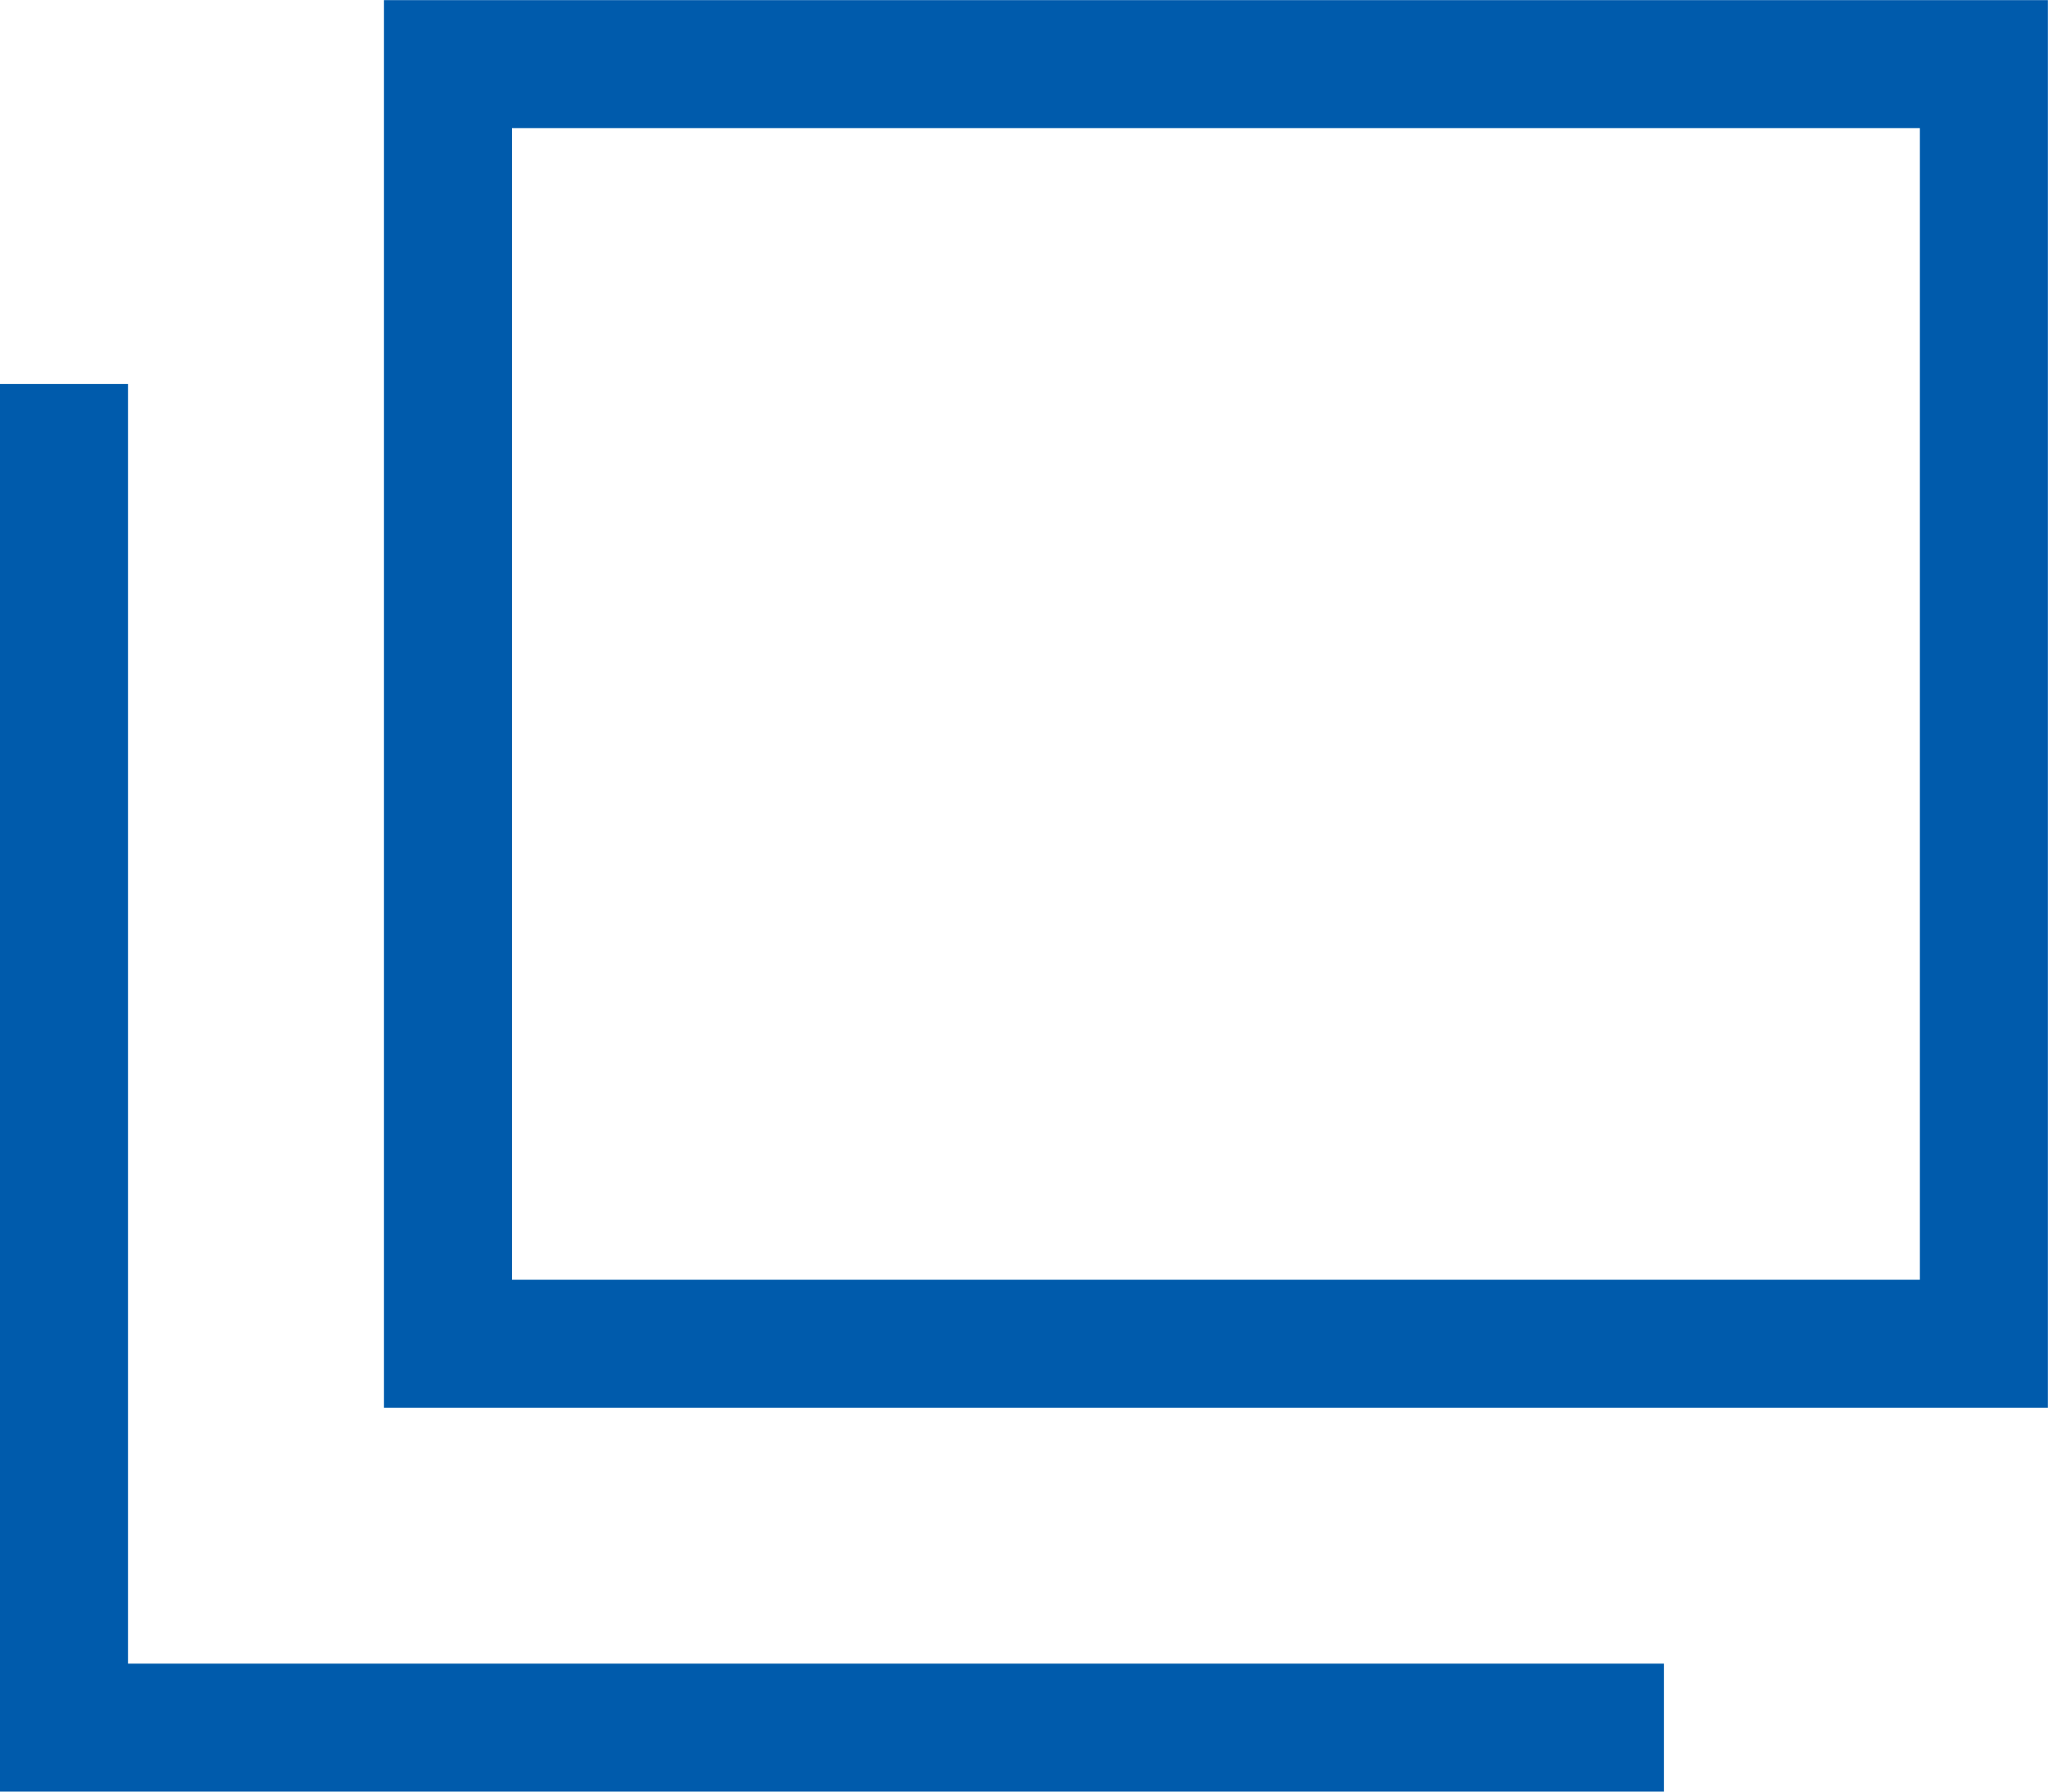
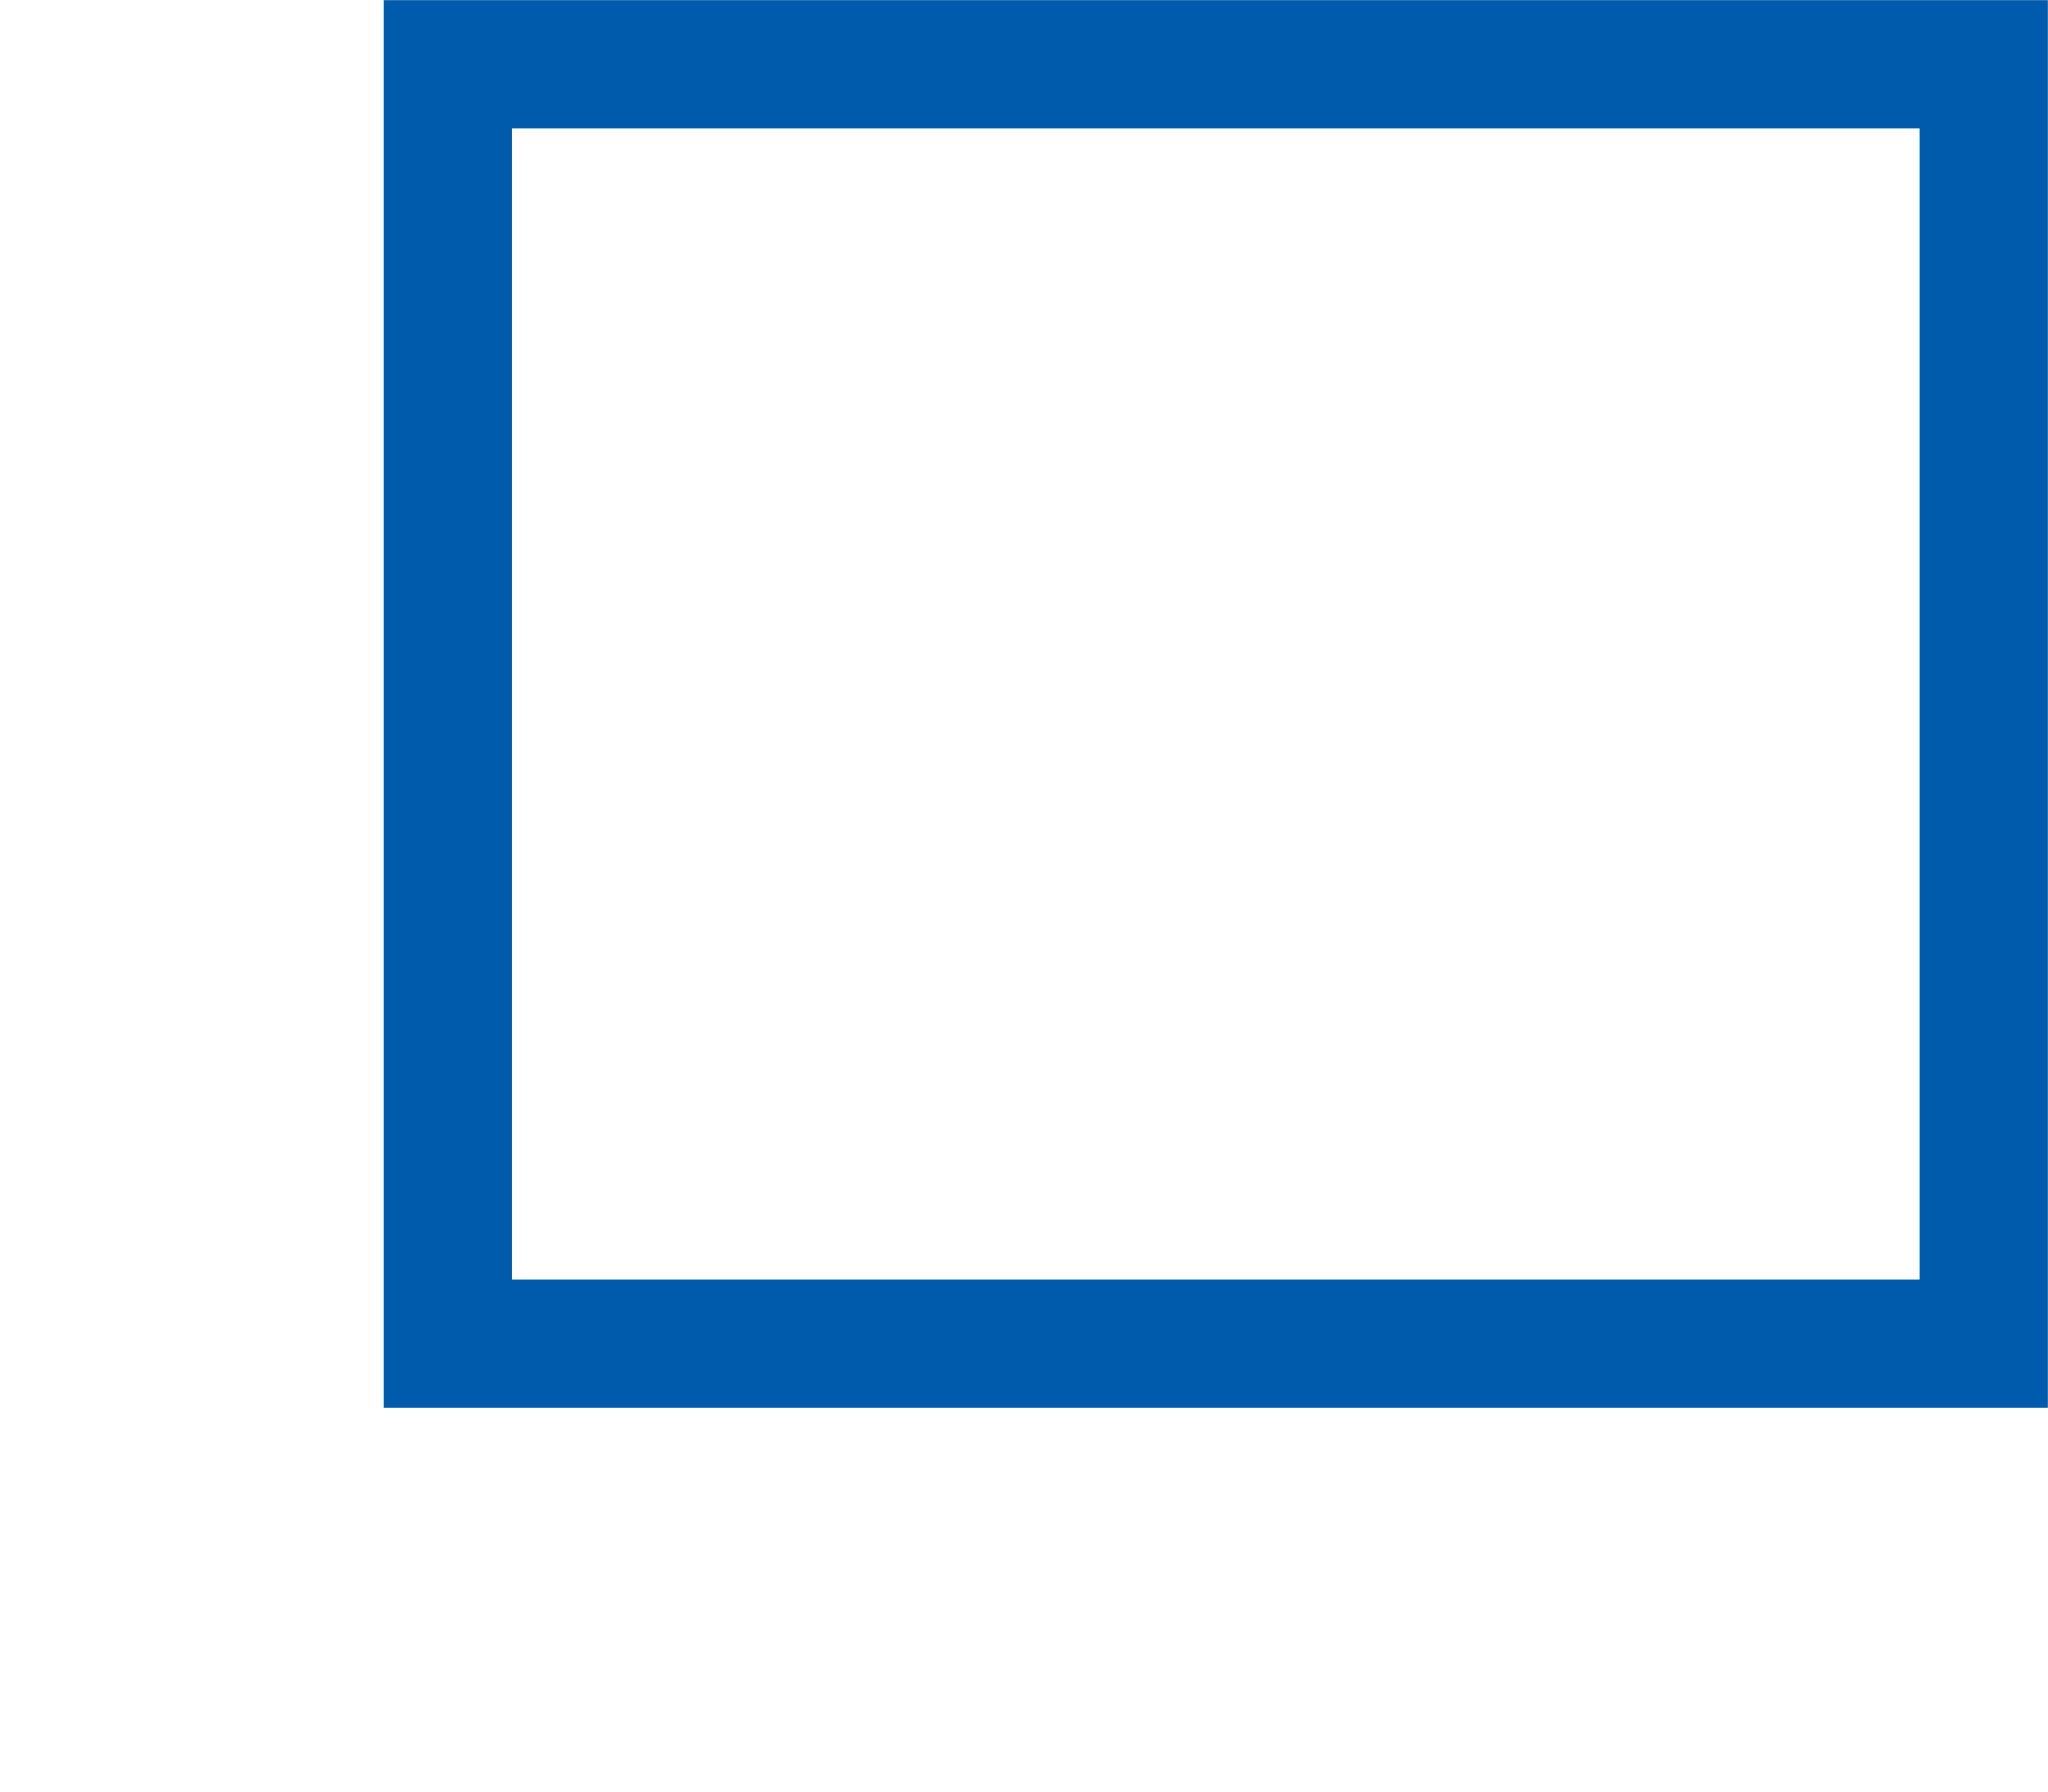
<svg xmlns="http://www.w3.org/2000/svg" width="16.001" height="14.001" viewBox="0 0 16.001 14.001">
  <g id="グループ_44" data-name="グループ 44" transform="translate(0 0.001)">
    <path id="パス_45" data-name="パス 45" d="M4,1H15v9H4ZM3,11H16V0H3Z" fill="#005bac" />
-     <path id="パス_46" data-name="パス 46" d="M0,3V14H13V13H1V3Z" fill="#005bac" />
  </g>
</svg>